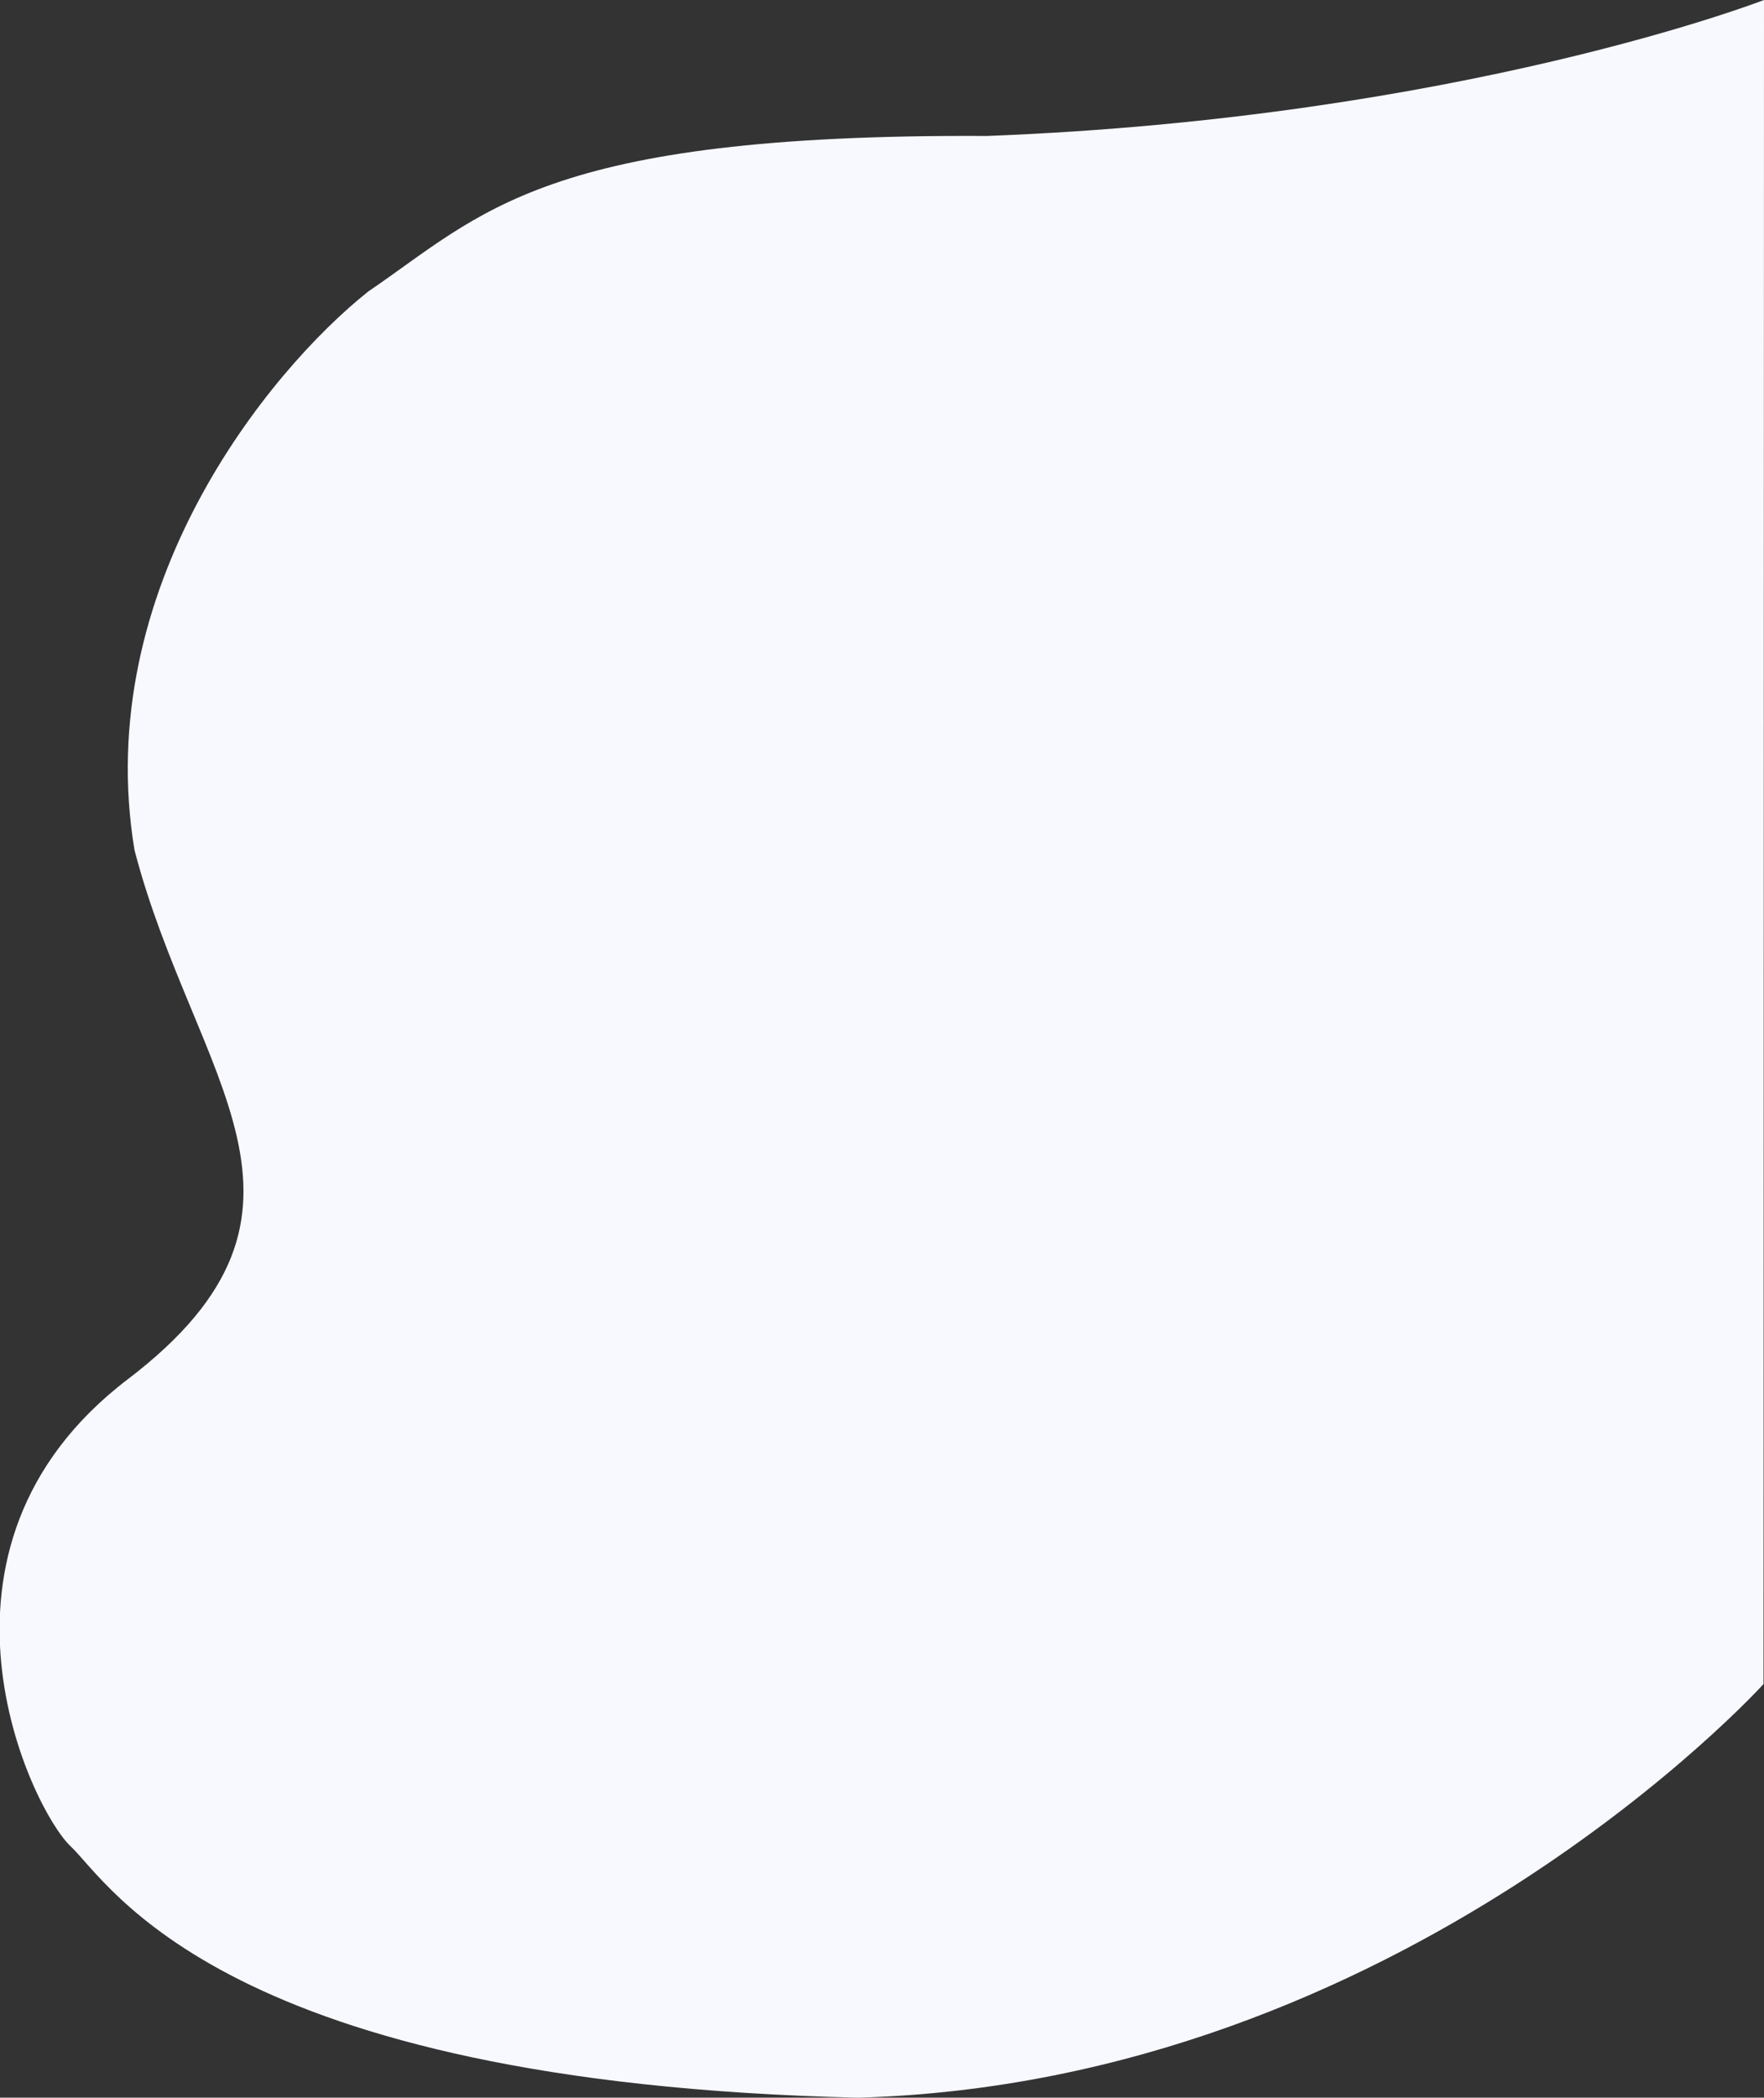
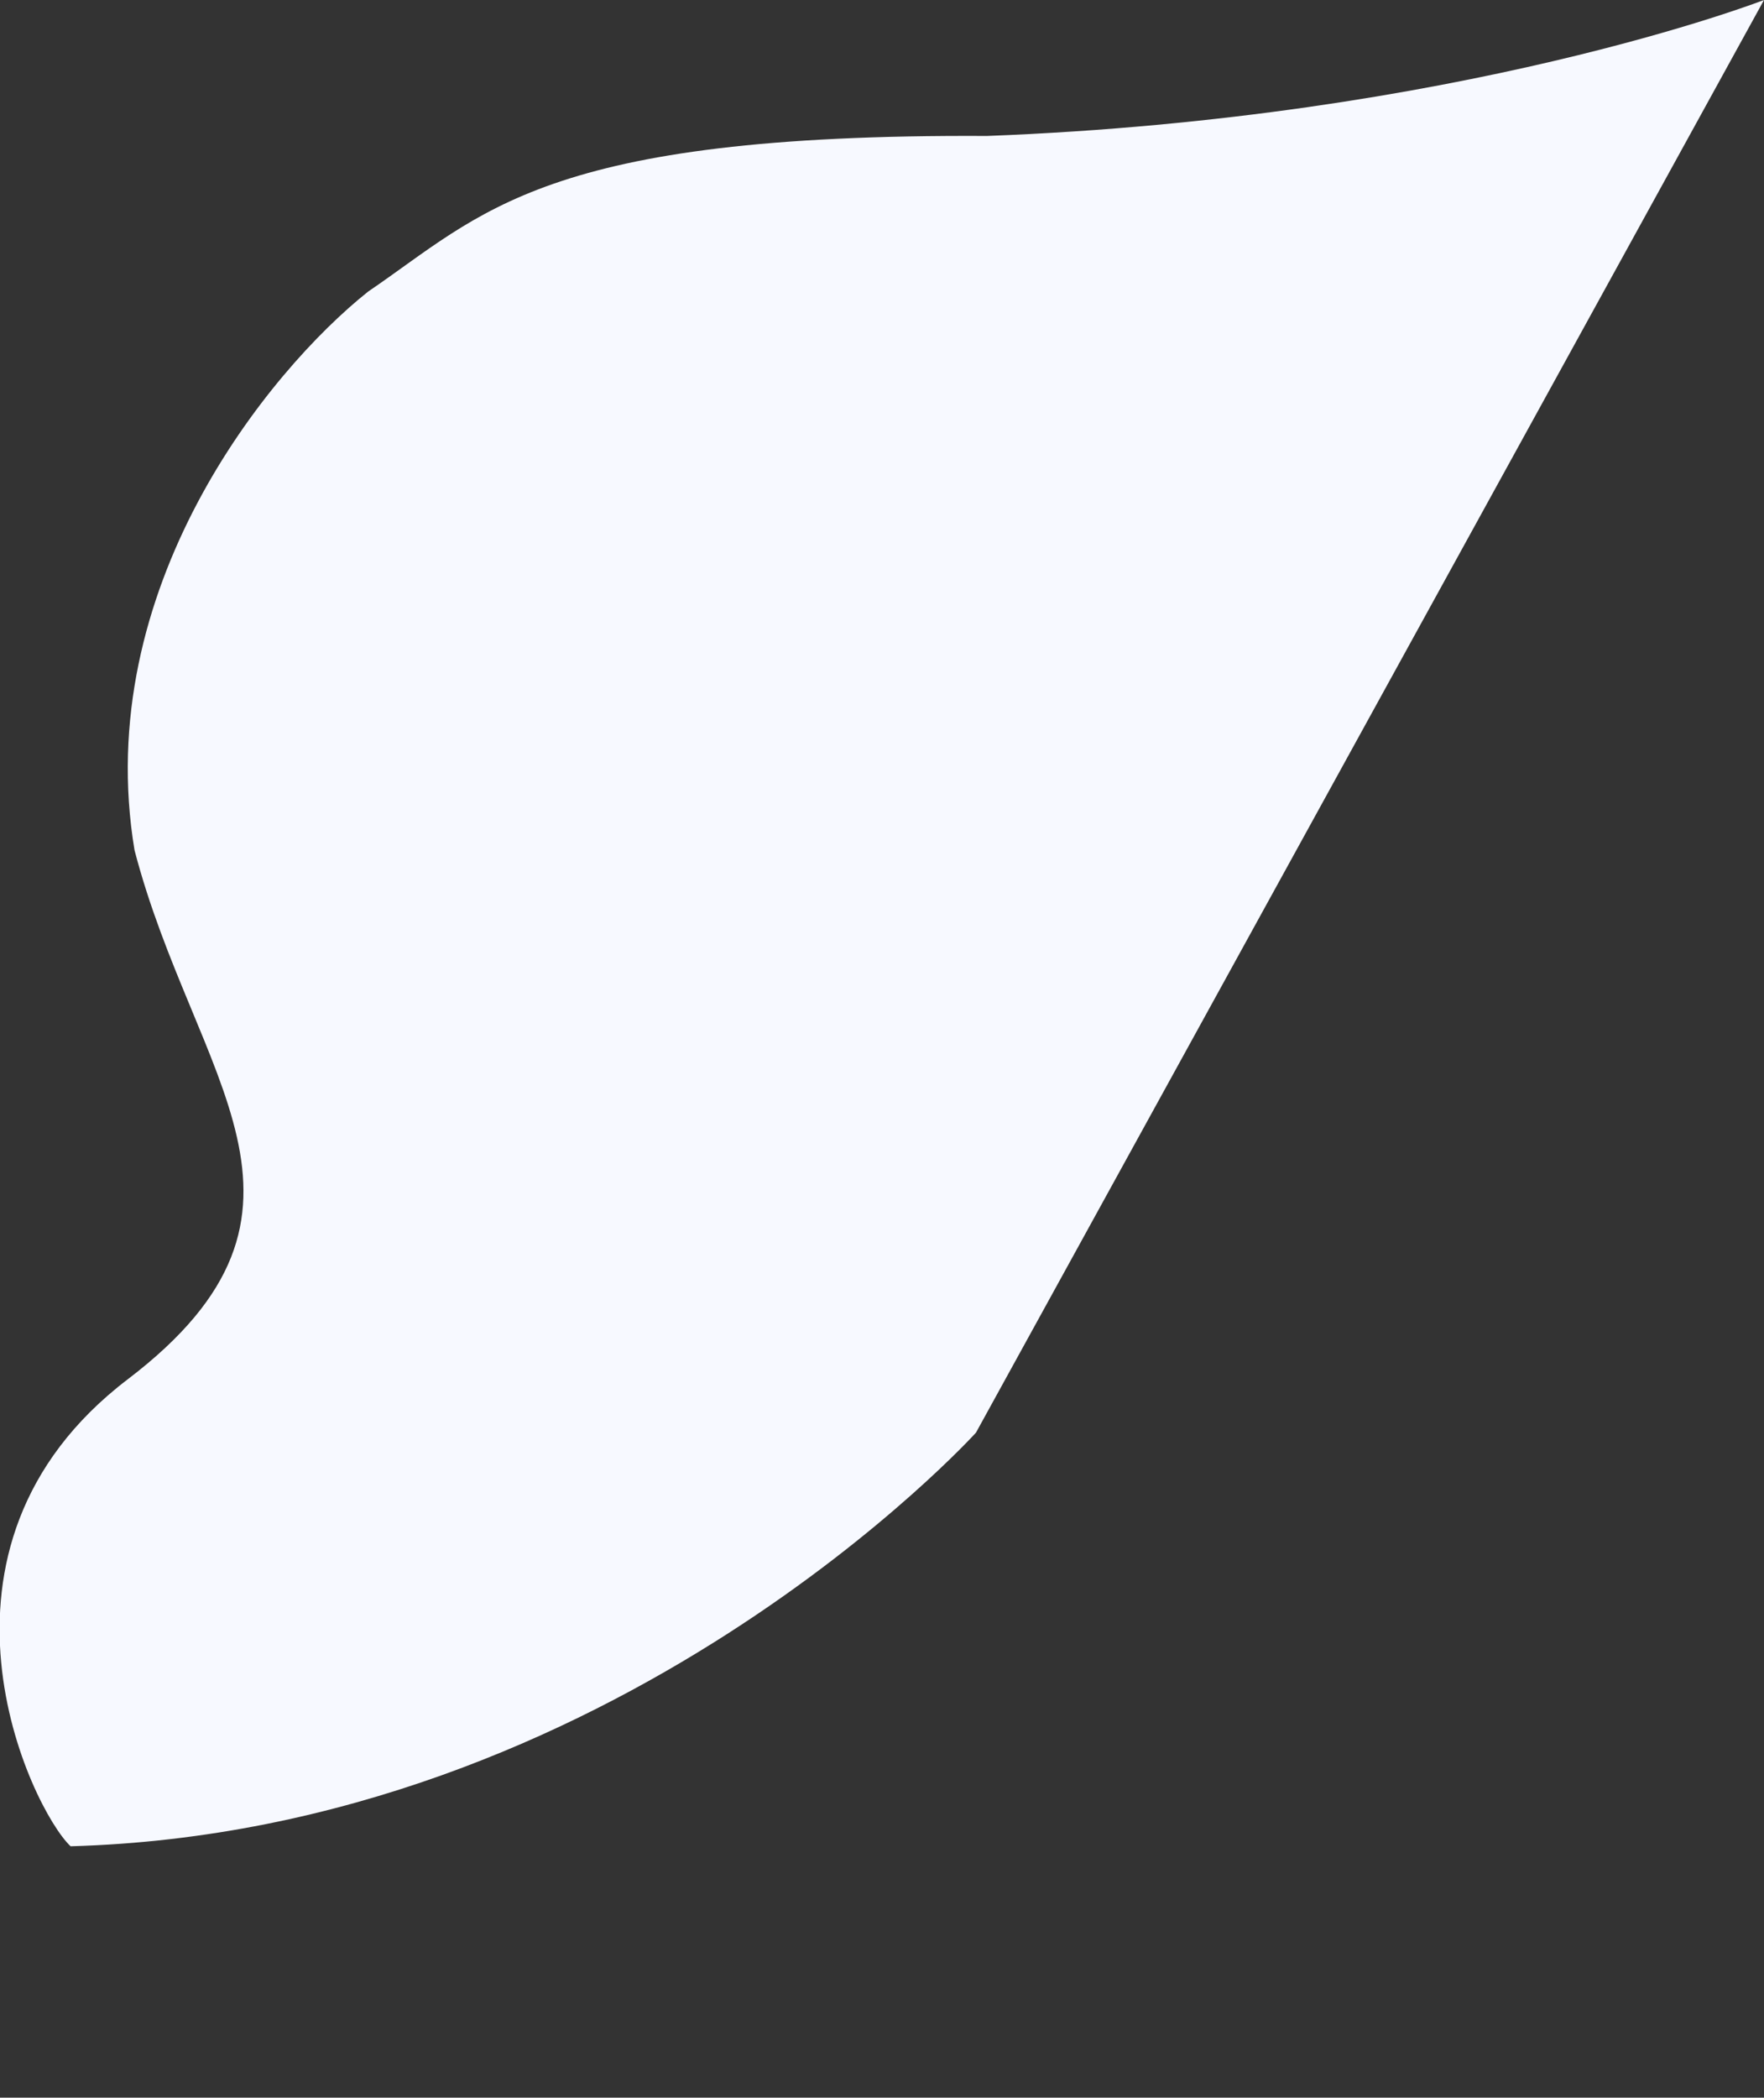
<svg xmlns="http://www.w3.org/2000/svg" version="1.1" id="Layer_1" x="0px" y="0px" viewBox="0 0 369.8 439.7" style="enable-background:new 0 0 369.8 439.7;" xml:space="preserve">
  <rect x="0" y="0" width="369.8" height="439.7" fill="#333333" stroke="none" />
  <style type="text/css">
	.st0{fill:#F7F9FF;}
</style>
-   <path class="st0" d="M369.8,0c0,0-63.6,24.7-162.9,28.5C113.7,28,101.2,44.8,77.2,61.1c-21.1,16.8-58.1,62.4-49,117.1  c12.5,48,45.2,75.4-1.4,110.9s-20.2,90.2-12,97.9c8.2,7.7,31.7,49.6,165.1,52.7c114.2-3.2,189.8-86.7,189.8-86.7S369.8,0,369.8,0z" />
+   <path class="st0" d="M369.8,0c0,0-63.6,24.7-162.9,28.5C113.7,28,101.2,44.8,77.2,61.1c-21.1,16.8-58.1,62.4-49,117.1  c12.5,48,45.2,75.4-1.4,110.9s-20.2,90.2-12,97.9c114.2-3.2,189.8-86.7,189.8-86.7S369.8,0,369.8,0z" />
</svg>